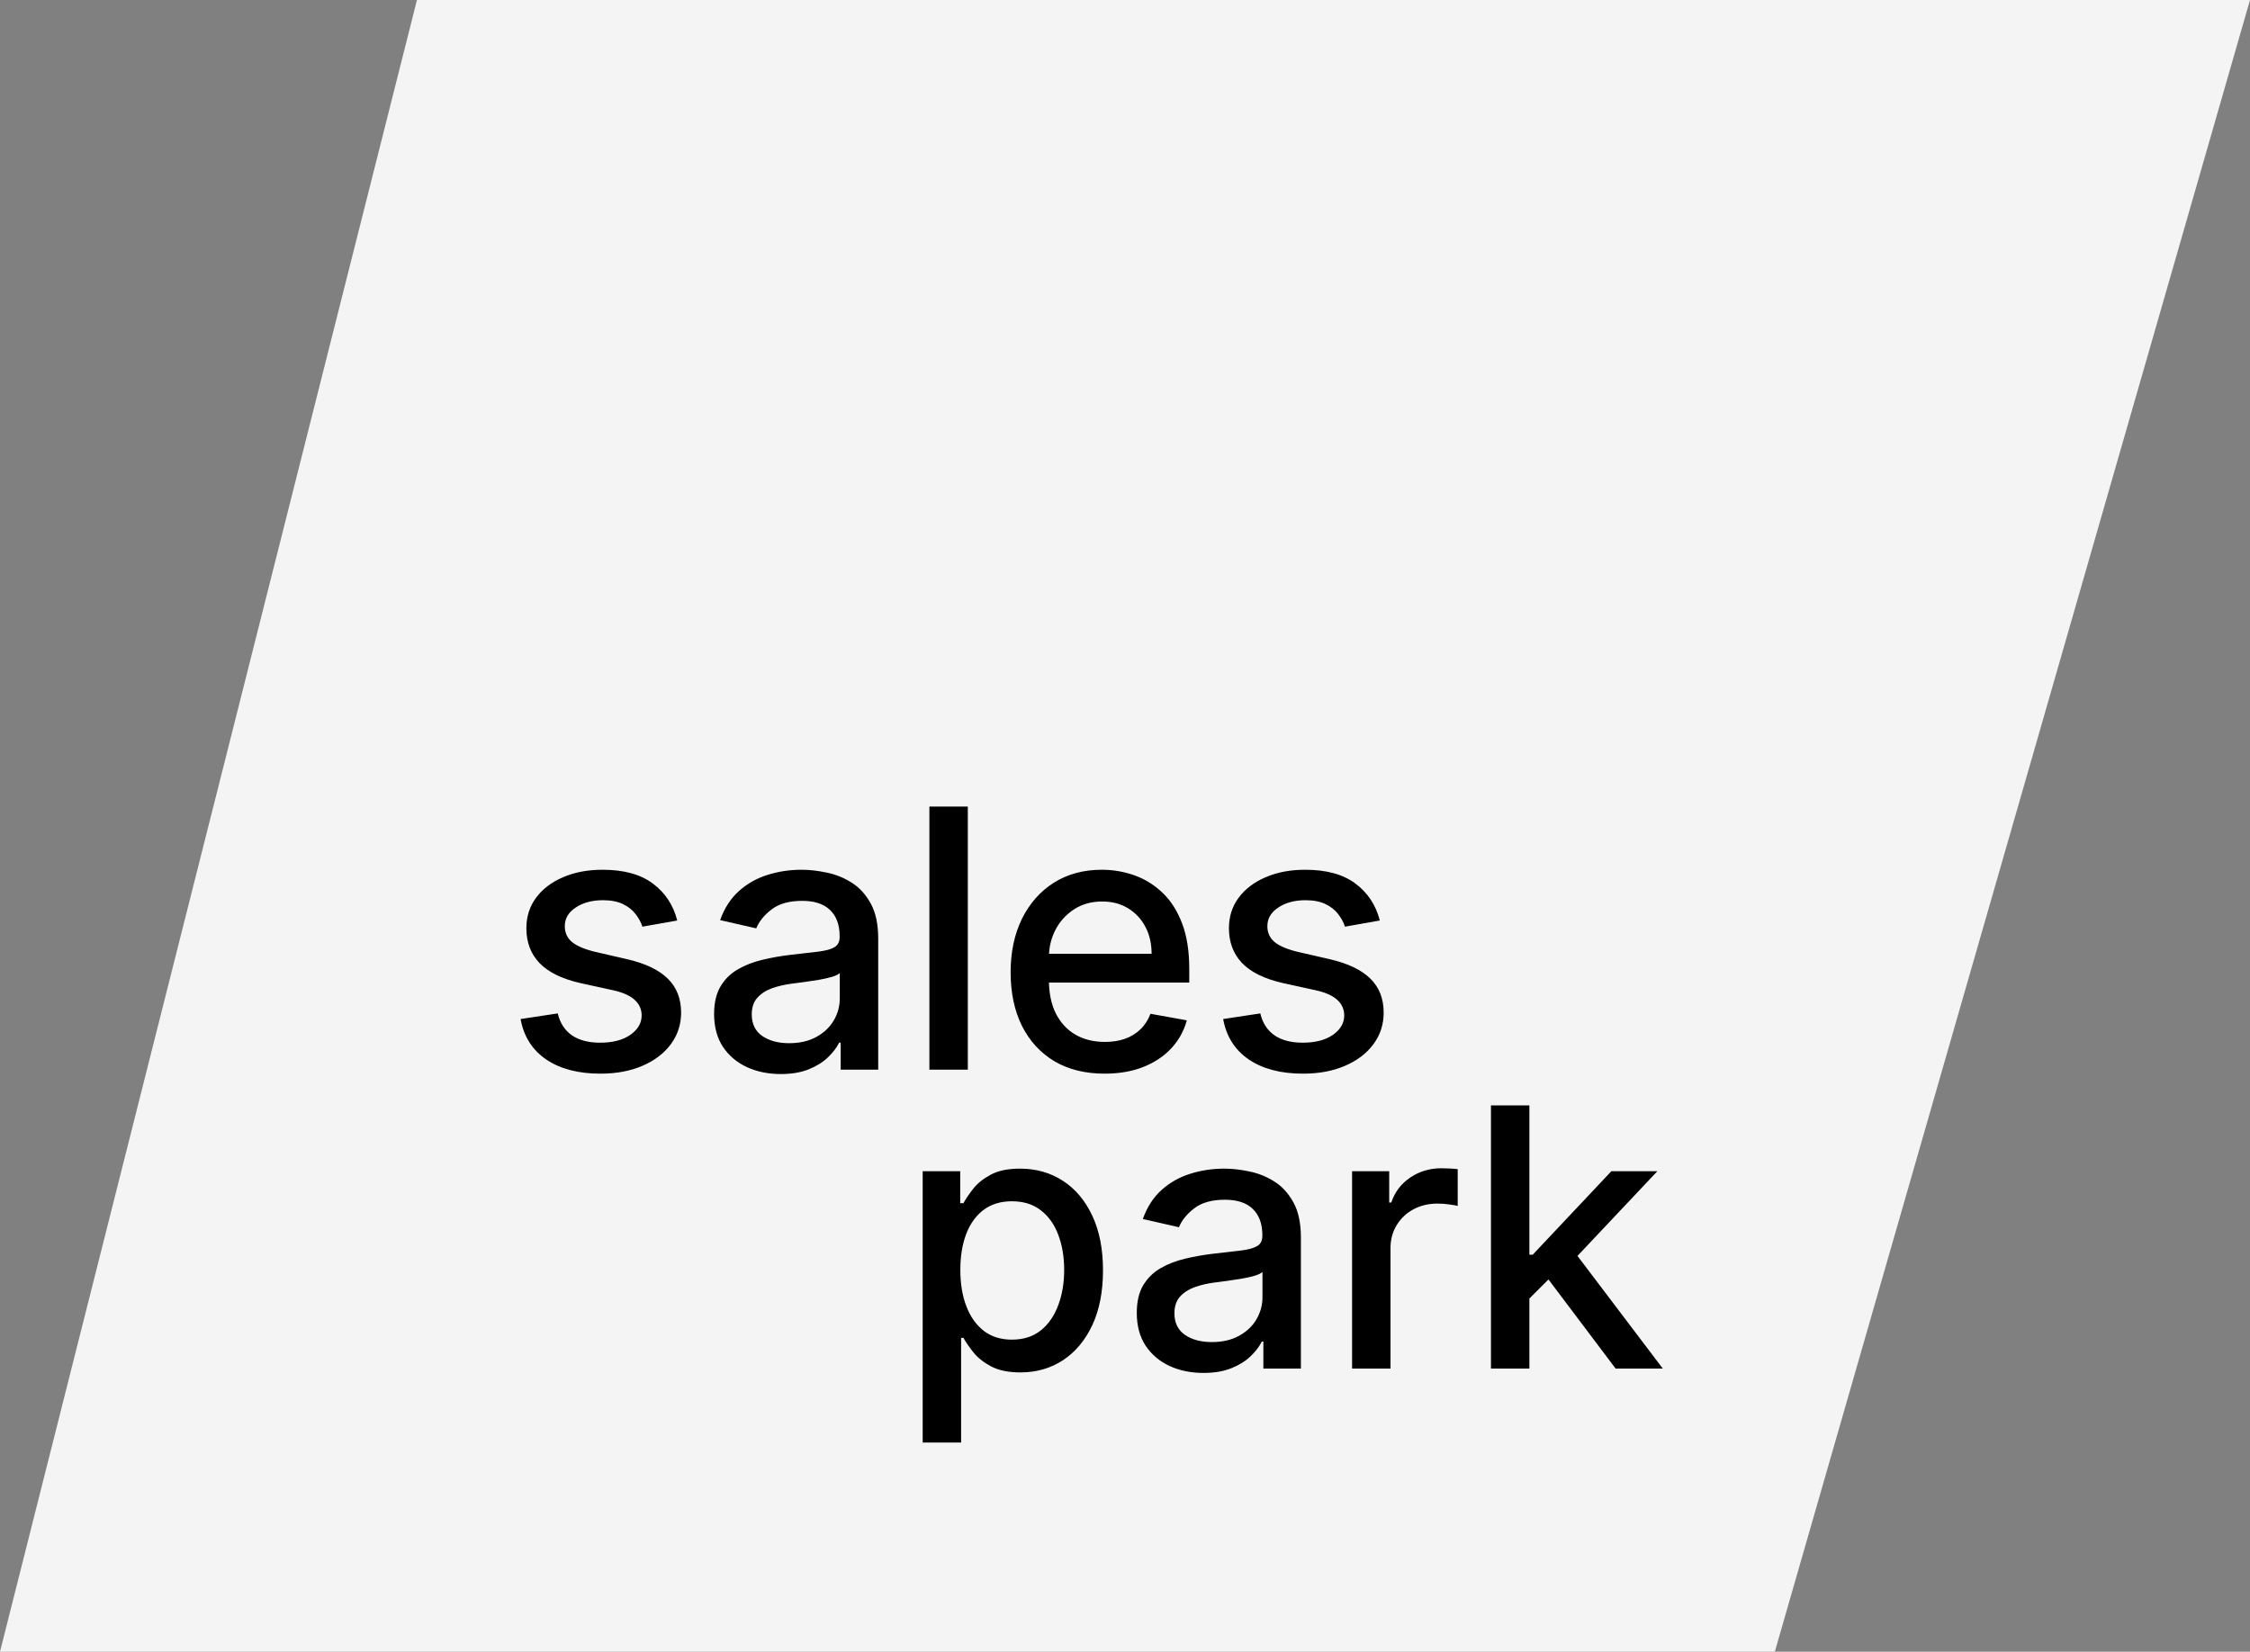
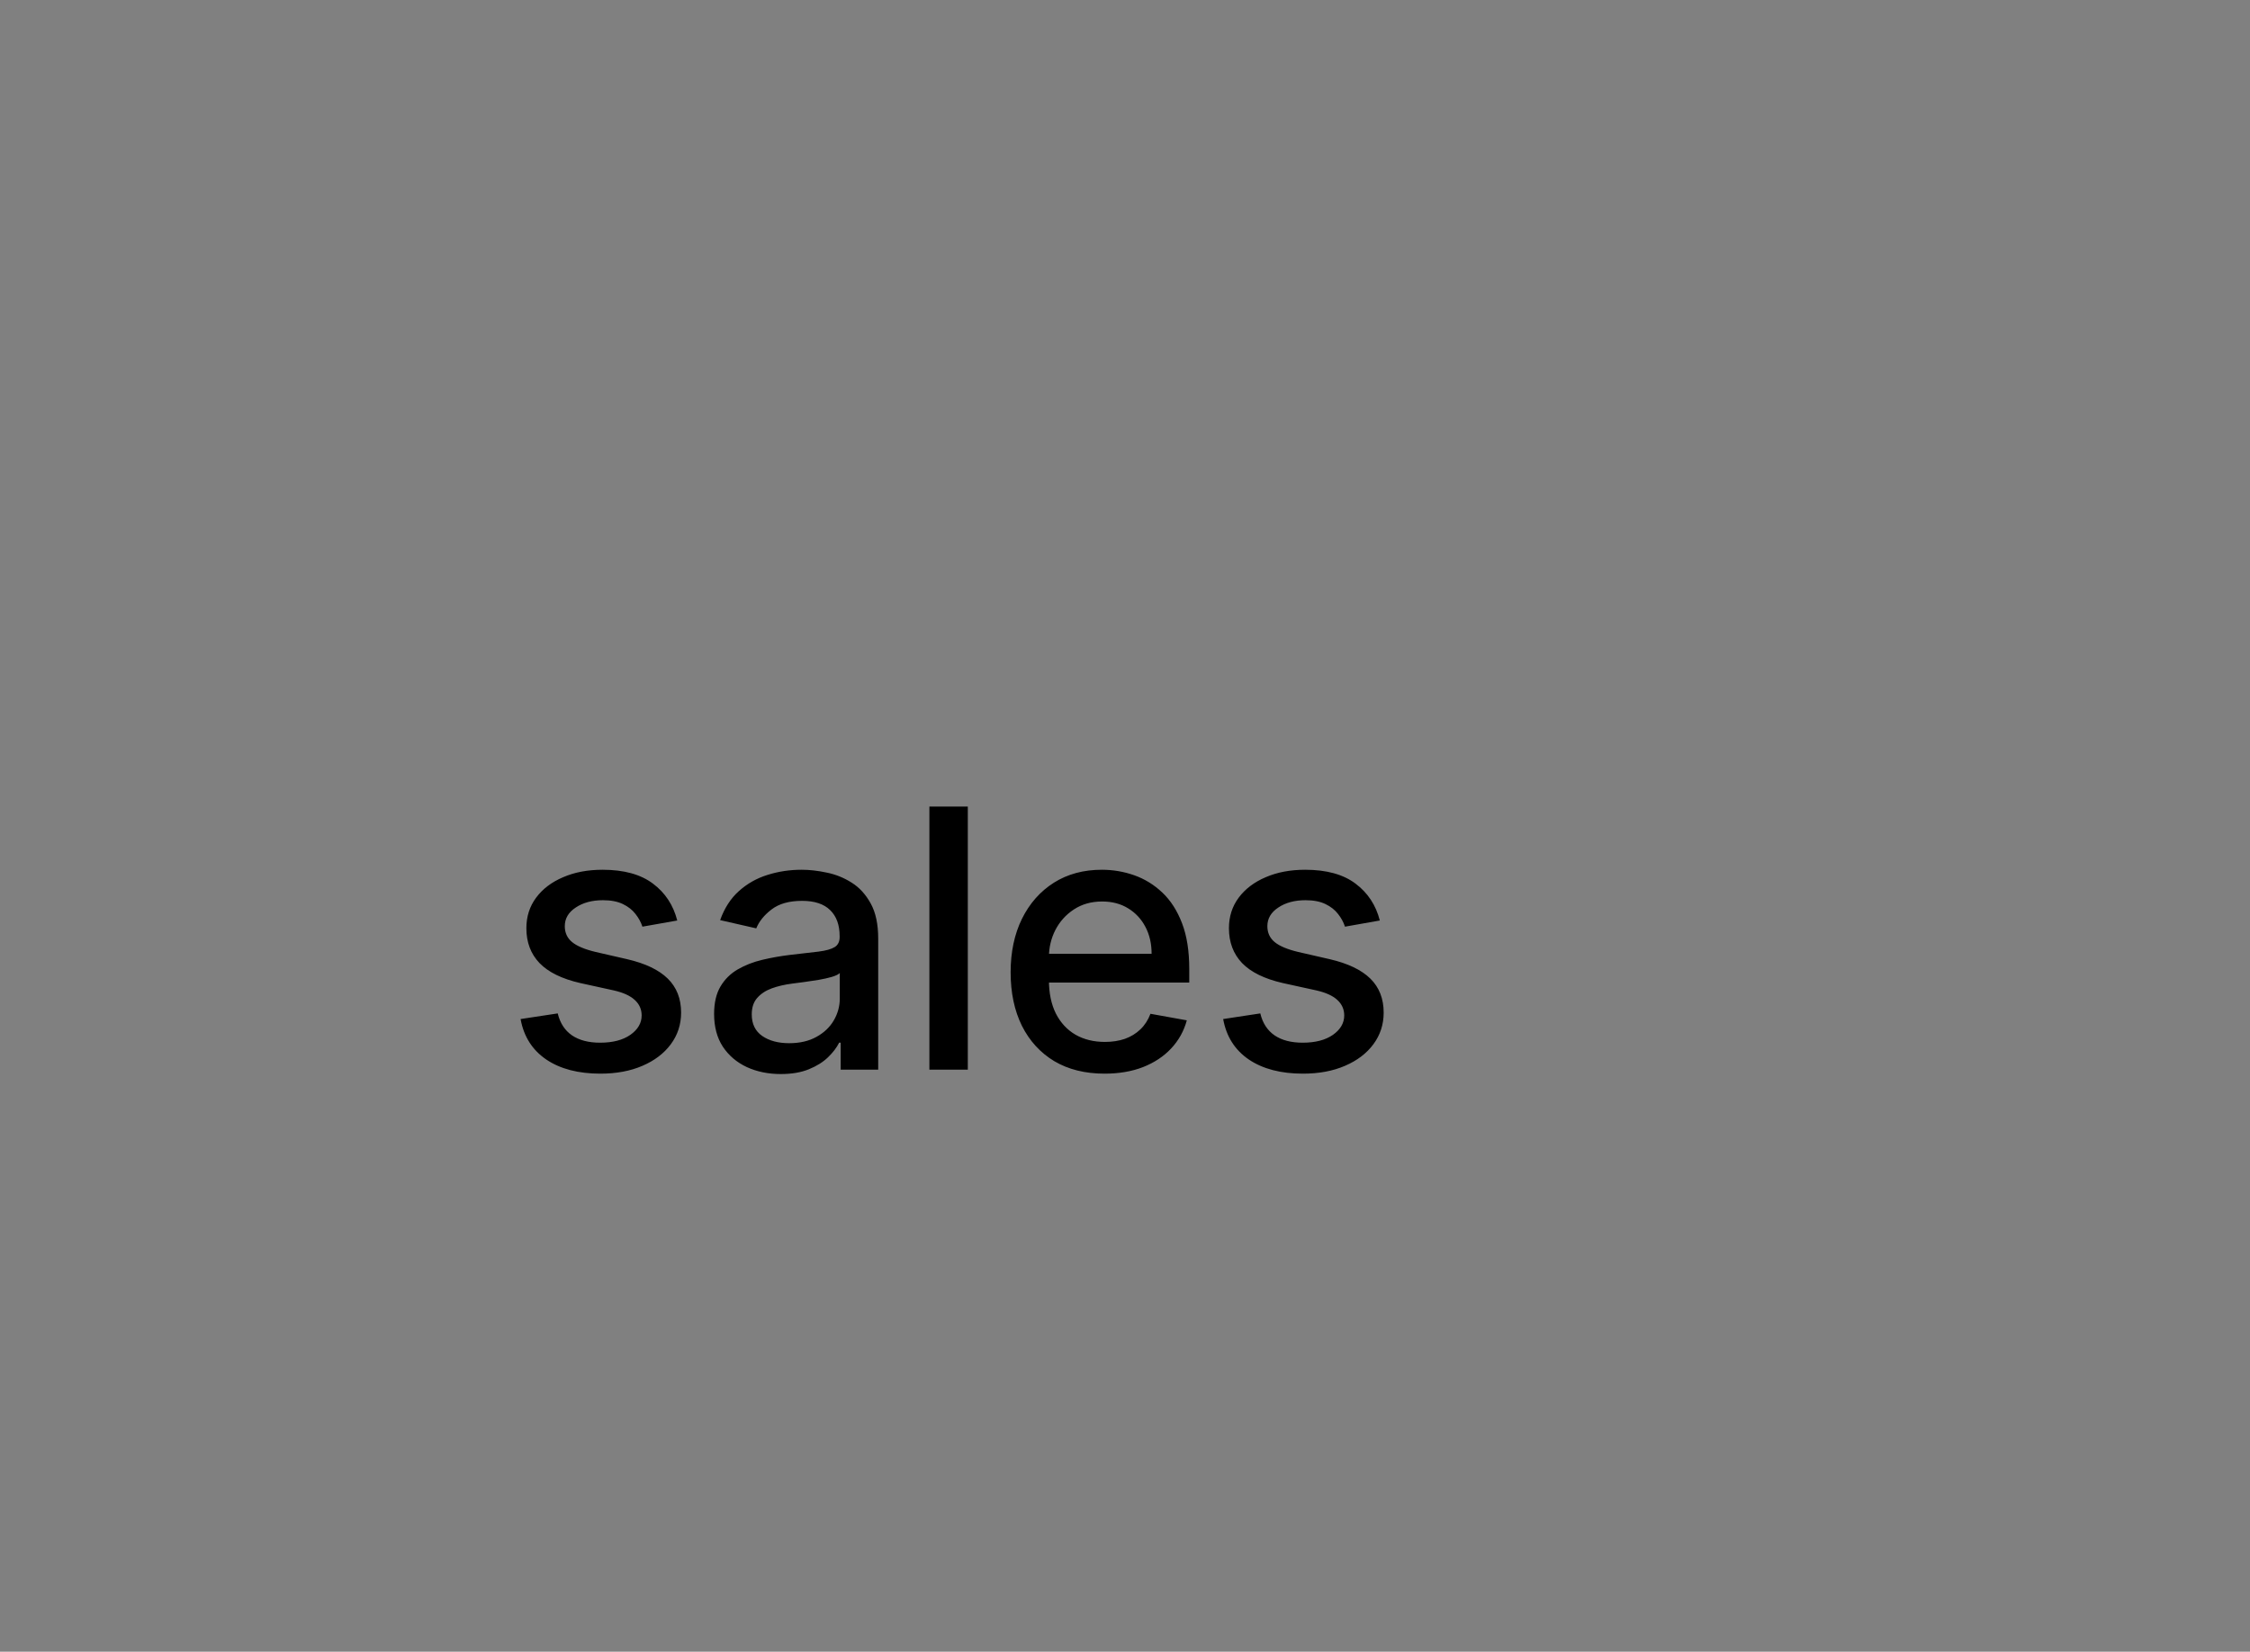
<svg xmlns="http://www.w3.org/2000/svg" width="143" height="105" viewBox="0 0 143 105" fill="none">
  <rect x="0" y="0" width="143" height="105" fill="#808080" stroke="none" />
-   <path d="M26.5 0H143L112.8 105H0L26.5 0Z" fill="#F4F4F4" />
  <path d="M43.043 58.517L40.829 58.909C40.737 58.626 40.59 58.357 40.388 58.101C40.192 57.845 39.925 57.635 39.588 57.472C39.25 57.309 38.828 57.227 38.322 57.227C37.63 57.227 37.053 57.382 36.59 57.693C36.127 57.997 35.896 58.392 35.896 58.877C35.896 59.296 36.051 59.634 36.361 59.89C36.672 60.145 37.173 60.355 37.864 60.519L39.857 60.976C41.012 61.243 41.872 61.654 42.438 62.209C43.005 62.765 43.288 63.486 43.288 64.374C43.288 65.125 43.07 65.795 42.634 66.383C42.204 66.965 41.602 67.423 40.829 67.755C40.061 68.087 39.171 68.253 38.158 68.253C36.754 68.253 35.607 67.954 34.72 67.355C33.832 66.75 33.288 65.893 33.086 64.782L35.447 64.423C35.594 65.038 35.896 65.503 36.353 65.819C36.811 66.13 37.407 66.285 38.142 66.285C38.943 66.285 39.582 66.119 40.061 65.787C40.541 65.449 40.78 65.038 40.78 64.553C40.78 64.161 40.633 63.832 40.339 63.565C40.05 63.298 39.607 63.097 39.008 62.961L36.884 62.495C35.714 62.228 34.848 61.803 34.287 61.221C33.731 60.638 33.454 59.9 33.454 59.008C33.454 58.267 33.661 57.619 34.075 57.064C34.488 56.508 35.06 56.075 35.79 55.765C36.519 55.449 37.355 55.291 38.297 55.291C39.653 55.291 40.72 55.585 41.499 56.173C42.278 56.756 42.792 57.537 43.043 58.517ZM49.624 68.278C48.829 68.278 48.11 68.131 47.467 67.837C46.825 67.537 46.316 67.104 45.94 66.538C45.57 65.972 45.385 65.278 45.385 64.455C45.385 63.747 45.521 63.165 45.793 62.707C46.065 62.25 46.433 61.888 46.896 61.621C47.358 61.354 47.876 61.153 48.447 61.017C49.019 60.881 49.602 60.777 50.195 60.706C50.947 60.619 51.557 60.548 52.025 60.494C52.493 60.434 52.834 60.339 53.046 60.208C53.258 60.077 53.364 59.865 53.364 59.571V59.514C53.364 58.8 53.163 58.248 52.76 57.856C52.362 57.464 51.769 57.268 50.98 57.268C50.157 57.268 49.509 57.45 49.036 57.815C48.567 58.174 48.243 58.575 48.064 59.016L45.769 58.493C46.041 57.731 46.438 57.115 46.961 56.647C47.489 56.173 48.096 55.83 48.782 55.618C49.468 55.4 50.19 55.291 50.947 55.291C51.448 55.291 51.979 55.351 52.539 55.471C53.106 55.585 53.634 55.798 54.124 56.108C54.62 56.418 55.025 56.862 55.341 57.439C55.657 58.011 55.815 58.754 55.815 59.669V68H53.43V66.285H53.332C53.174 66.601 52.937 66.911 52.621 67.216C52.305 67.521 51.9 67.774 51.404 67.975C50.909 68.177 50.315 68.278 49.624 68.278ZM50.155 66.317C50.83 66.317 51.407 66.184 51.886 65.917C52.371 65.65 52.738 65.302 52.989 64.872C53.245 64.436 53.373 63.971 53.373 63.475V61.858C53.285 61.945 53.117 62.027 52.866 62.103C52.621 62.174 52.341 62.236 52.025 62.291C51.709 62.34 51.401 62.386 51.102 62.43C50.803 62.468 50.552 62.501 50.351 62.528C49.877 62.588 49.444 62.688 49.052 62.83C48.665 62.971 48.355 63.176 48.121 63.443C47.892 63.704 47.778 64.052 47.778 64.488C47.778 65.092 48.001 65.55 48.447 65.86C48.894 66.165 49.463 66.317 50.155 66.317ZM61.51 51.273V68H59.068V51.273H61.51ZM70.202 68.253C68.966 68.253 67.901 67.989 67.008 67.461C66.121 66.927 65.435 66.179 64.95 65.215C64.471 64.246 64.231 63.11 64.231 61.809C64.231 60.524 64.471 59.391 64.95 58.411C65.435 57.431 66.11 56.666 66.976 56.116C67.847 55.566 68.865 55.291 70.031 55.291C70.738 55.291 71.424 55.408 72.089 55.642C72.753 55.877 73.349 56.244 73.877 56.745C74.406 57.246 74.822 57.897 75.127 58.697C75.432 59.492 75.584 60.459 75.584 61.597V62.462H65.612V60.633H73.191C73.191 59.99 73.061 59.421 72.799 58.926C72.538 58.425 72.17 58.03 71.697 57.742C71.228 57.453 70.678 57.309 70.047 57.309C69.361 57.309 68.762 57.477 68.25 57.815C67.743 58.147 67.352 58.583 67.074 59.122C66.802 59.655 66.665 60.235 66.665 60.861V62.291C66.665 63.129 66.812 63.843 67.106 64.431C67.406 65.019 67.823 65.468 68.356 65.778C68.89 66.083 69.513 66.236 70.227 66.236C70.689 66.236 71.111 66.171 71.493 66.04C71.874 65.904 72.203 65.702 72.481 65.435C72.758 65.169 72.971 64.839 73.118 64.447L75.429 64.864C75.244 65.544 74.912 66.141 74.433 66.652C73.959 67.159 73.363 67.553 72.644 67.837C71.931 68.114 71.117 68.253 70.202 68.253ZM87.695 58.517L85.481 58.909C85.389 58.626 85.242 58.357 85.04 58.101C84.844 57.845 84.578 57.635 84.24 57.472C83.903 57.309 83.481 57.227 82.974 57.227C82.283 57.227 81.705 57.382 81.243 57.693C80.78 57.997 80.548 58.392 80.548 58.877C80.548 59.296 80.704 59.634 81.014 59.89C81.324 60.145 81.825 60.355 82.517 60.519L84.51 60.976C85.664 61.243 86.524 61.654 87.091 62.209C87.657 62.765 87.94 63.486 87.94 64.374C87.94 65.125 87.722 65.795 87.287 66.383C86.856 66.965 86.255 67.423 85.481 67.755C84.714 68.087 83.823 68.253 82.811 68.253C81.406 68.253 80.26 67.954 79.372 67.355C78.485 66.75 77.94 65.893 77.739 64.782L80.099 64.423C80.246 65.038 80.548 65.503 81.006 65.819C81.463 66.13 82.059 66.285 82.794 66.285C83.595 66.285 84.235 66.119 84.714 65.787C85.193 65.449 85.433 65.038 85.433 64.553C85.433 64.161 85.285 63.832 84.992 63.565C84.703 63.298 84.259 63.097 83.66 62.961L81.537 62.495C80.366 62.228 79.5 61.803 78.939 61.221C78.384 60.638 78.106 59.9 78.106 59.008C78.106 58.267 78.313 57.619 78.727 57.064C79.141 56.508 79.713 56.075 80.442 55.765C81.172 55.449 82.008 55.291 82.95 55.291C84.305 55.291 85.373 55.585 86.151 56.173C86.93 56.756 87.445 57.537 87.695 58.517Z" fill="black" />
-   <path d="M58.642 91.704V74.454H61.027V76.488H61.231C61.372 76.227 61.577 75.925 61.843 75.582C62.11 75.239 62.48 74.939 62.954 74.683C63.428 74.422 64.054 74.291 64.833 74.291C65.846 74.291 66.749 74.547 67.544 75.059C68.339 75.571 68.963 76.309 69.415 77.272C69.872 78.236 70.101 79.396 70.101 80.752C70.101 82.108 69.875 83.27 69.423 84.239C68.971 85.203 68.35 85.946 67.561 86.469C66.771 86.986 65.87 87.245 64.857 87.245C64.095 87.245 63.471 87.117 62.987 86.861C62.508 86.605 62.132 86.306 61.86 85.963C61.587 85.62 61.378 85.315 61.231 85.048H61.084V91.704H58.642ZM61.035 80.727C61.035 81.609 61.163 82.383 61.419 83.047C61.675 83.711 62.045 84.231 62.529 84.607C63.014 84.977 63.608 85.162 64.31 85.162C65.04 85.162 65.65 84.969 66.14 84.582C66.63 84.19 67 83.659 67.25 82.99C67.506 82.32 67.634 81.566 67.634 80.727C67.634 79.9 67.509 79.156 67.258 78.498C67.013 77.839 66.643 77.319 66.148 76.938C65.658 76.556 65.045 76.366 64.31 76.366C63.602 76.366 63.003 76.548 62.513 76.913C62.029 77.278 61.661 77.787 61.41 78.44C61.16 79.094 61.035 79.856 61.035 80.727ZM76.488 87.278C75.693 87.278 74.974 87.131 74.332 86.837C73.689 86.537 73.18 86.104 72.804 85.538C72.434 84.972 72.249 84.278 72.249 83.455C72.249 82.747 72.385 82.165 72.657 81.707C72.93 81.25 73.297 80.888 73.76 80.621C74.223 80.354 74.74 80.153 75.312 80.017C75.883 79.881 76.466 79.777 77.06 79.706C77.811 79.619 78.421 79.548 78.889 79.494C79.358 79.434 79.698 79.339 79.91 79.208C80.123 79.077 80.229 78.865 80.229 78.571V78.514C80.229 77.8 80.027 77.248 79.624 76.856C79.227 76.464 78.633 76.268 77.844 76.268C77.022 76.268 76.374 76.45 75.9 76.815C75.432 77.174 75.108 77.575 74.928 78.016L72.633 77.493C72.905 76.731 73.303 76.115 73.825 75.647C74.353 75.173 74.961 74.83 75.647 74.618C76.333 74.4 77.054 74.291 77.811 74.291C78.312 74.291 78.843 74.351 79.404 74.471C79.97 74.585 80.498 74.798 80.988 75.108C81.484 75.418 81.889 75.862 82.205 76.439C82.521 77.011 82.679 77.754 82.679 78.669V87H80.294V85.285H80.196C80.038 85.601 79.801 85.911 79.485 86.216C79.17 86.521 78.764 86.774 78.269 86.975C77.773 87.177 77.18 87.278 76.488 87.278ZM77.019 85.317C77.694 85.317 78.271 85.184 78.75 84.917C79.235 84.65 79.603 84.302 79.853 83.872C80.109 83.436 80.237 82.971 80.237 82.475V80.858C80.15 80.945 79.981 81.027 79.731 81.103C79.485 81.174 79.205 81.236 78.889 81.291C78.573 81.34 78.266 81.386 77.966 81.43C77.667 81.468 77.416 81.501 77.215 81.528C76.741 81.588 76.308 81.688 75.916 81.83C75.53 81.972 75.219 82.176 74.985 82.442C74.756 82.704 74.642 83.052 74.642 83.488C74.642 84.092 74.865 84.55 75.312 84.86C75.758 85.165 76.327 85.317 77.019 85.317ZM85.932 87V74.454H88.292V76.447H88.423C88.651 75.772 89.055 75.241 89.632 74.855C90.214 74.463 90.873 74.267 91.608 74.267C91.761 74.267 91.94 74.272 92.147 74.283C92.36 74.294 92.526 74.308 92.645 74.324V76.66C92.547 76.633 92.373 76.603 92.123 76.57C91.872 76.532 91.622 76.513 91.371 76.513C90.794 76.513 90.28 76.635 89.828 76.88C89.381 77.12 89.027 77.455 88.766 77.885C88.504 78.31 88.374 78.794 88.374 79.339V87H85.932ZM97.005 82.745L96.989 79.763H97.413L102.412 74.454H105.336L99.635 80.499H99.251L97.005 82.745ZM94.759 87V70.273H97.201V87H94.759ZM102.681 87L98.189 81.038L99.872 79.331L105.679 87H102.681Z" fill="black" />
</svg>